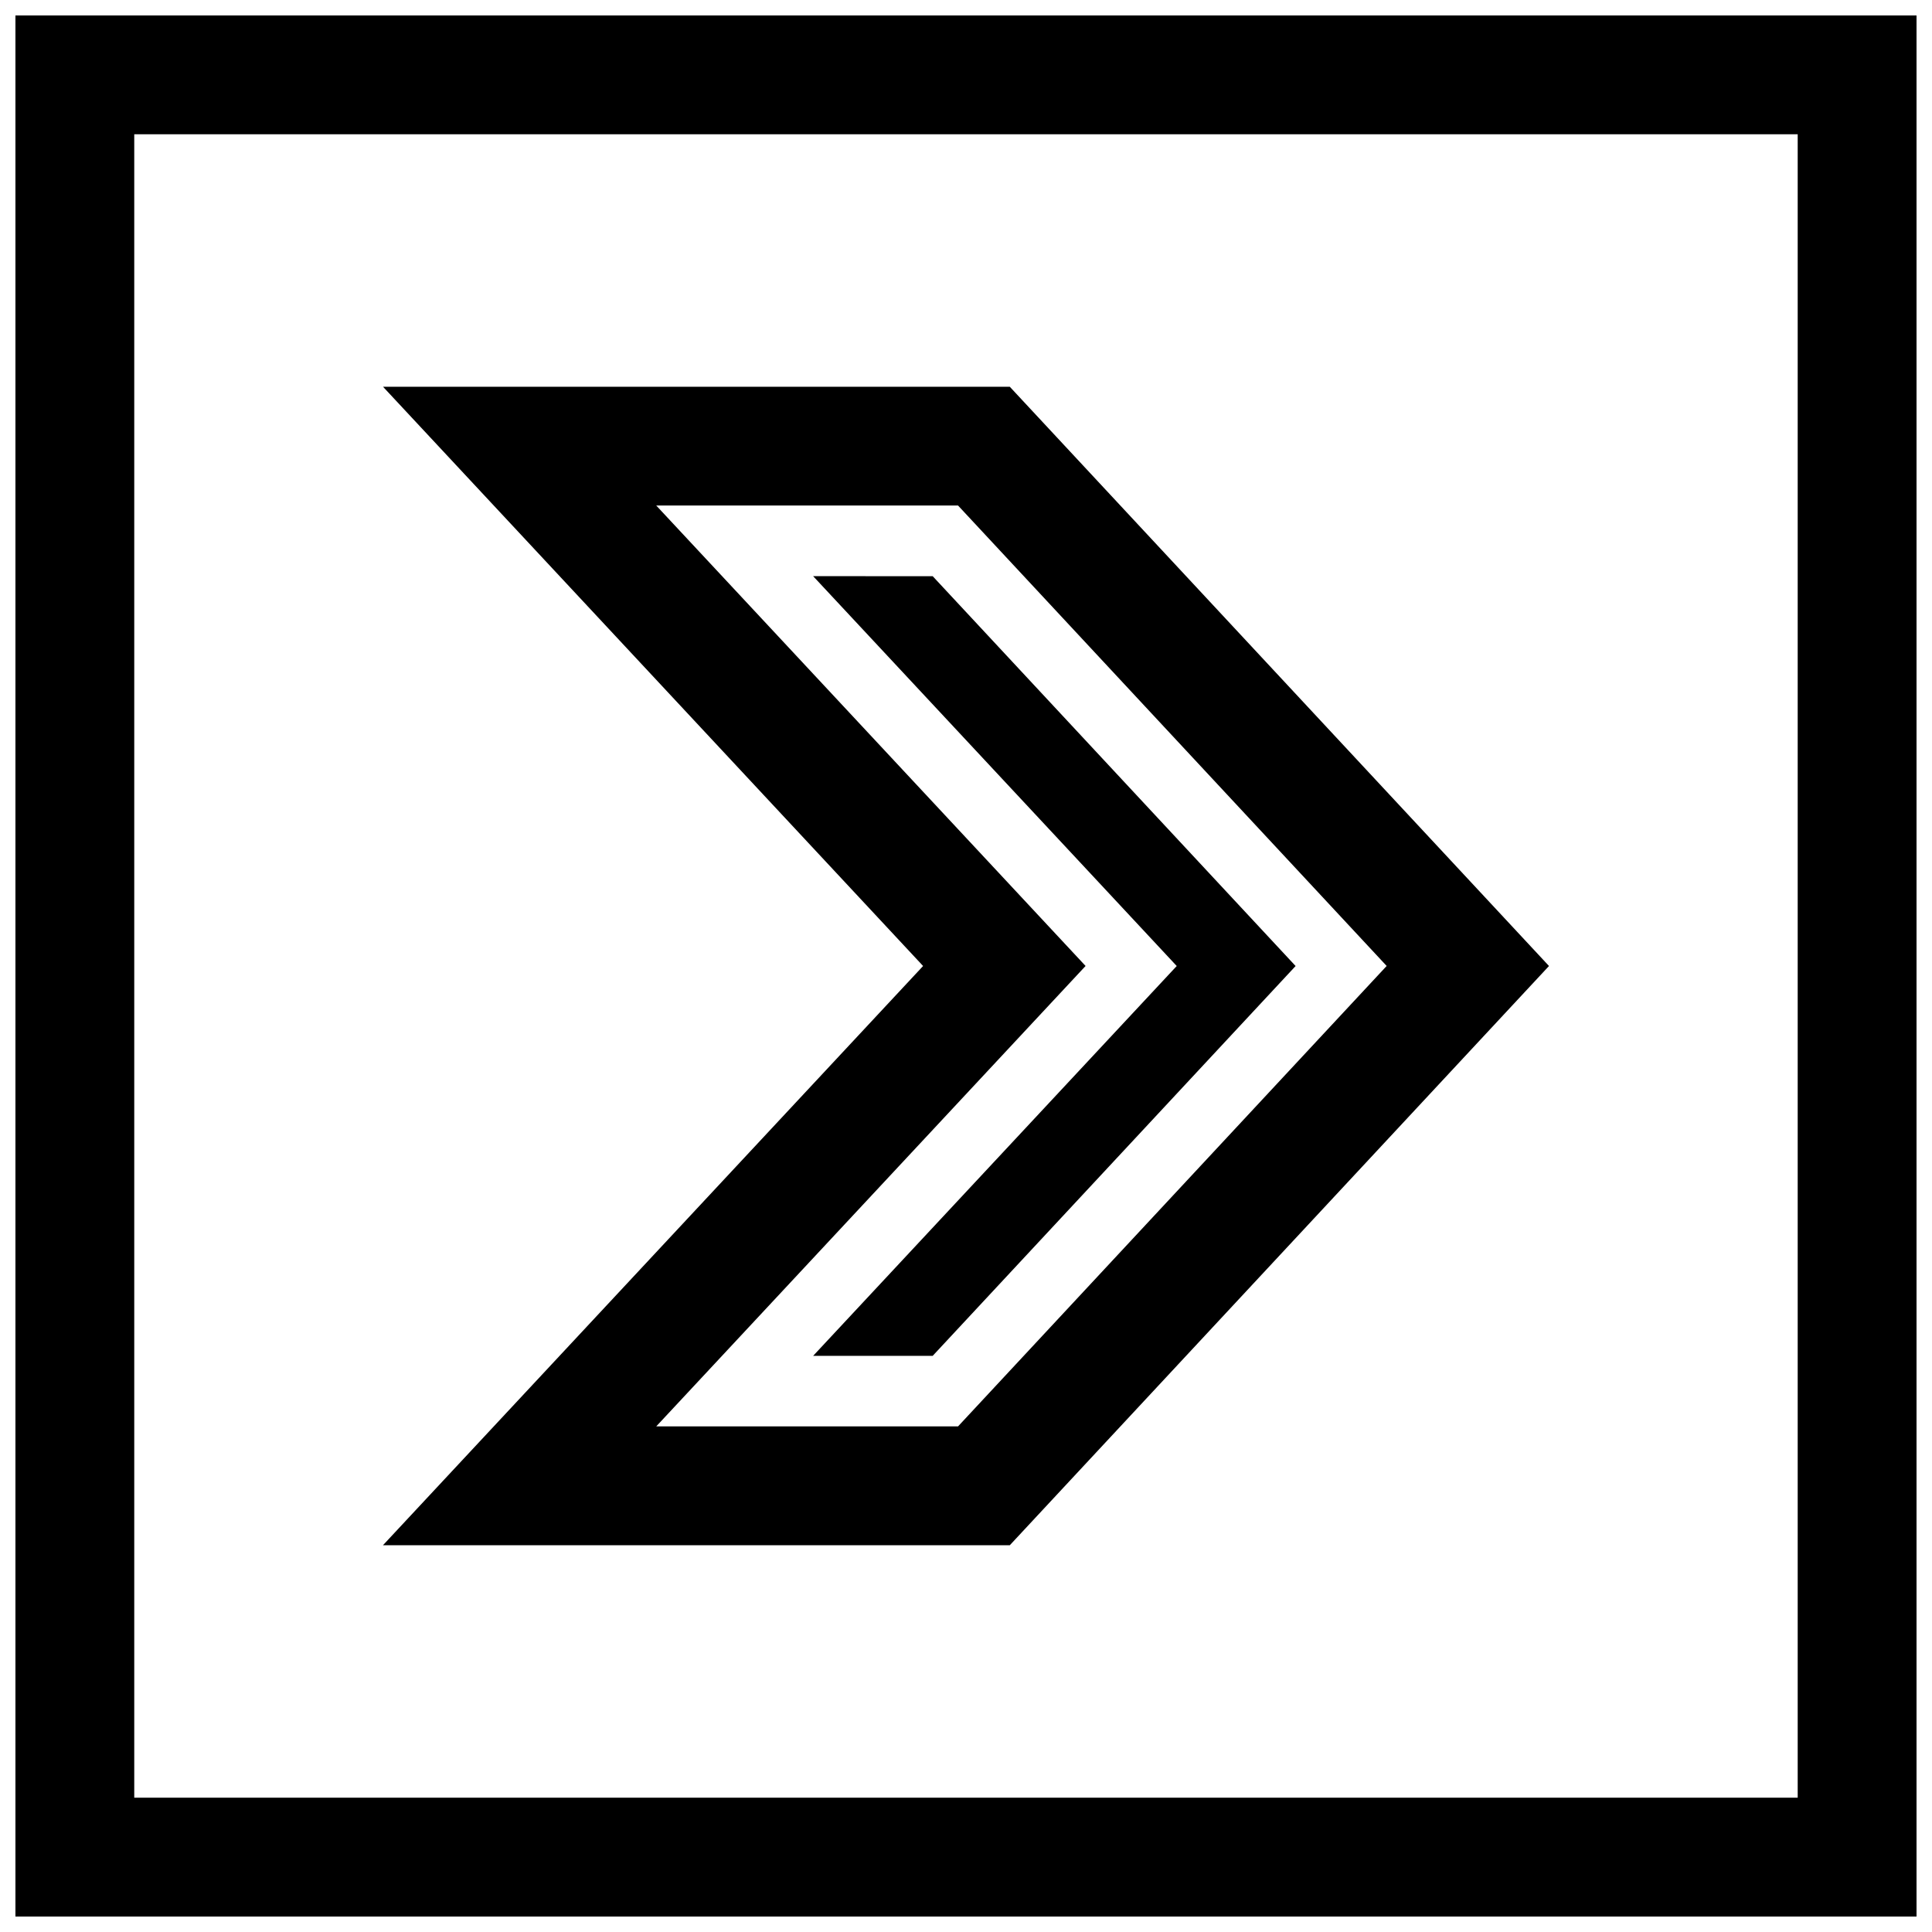
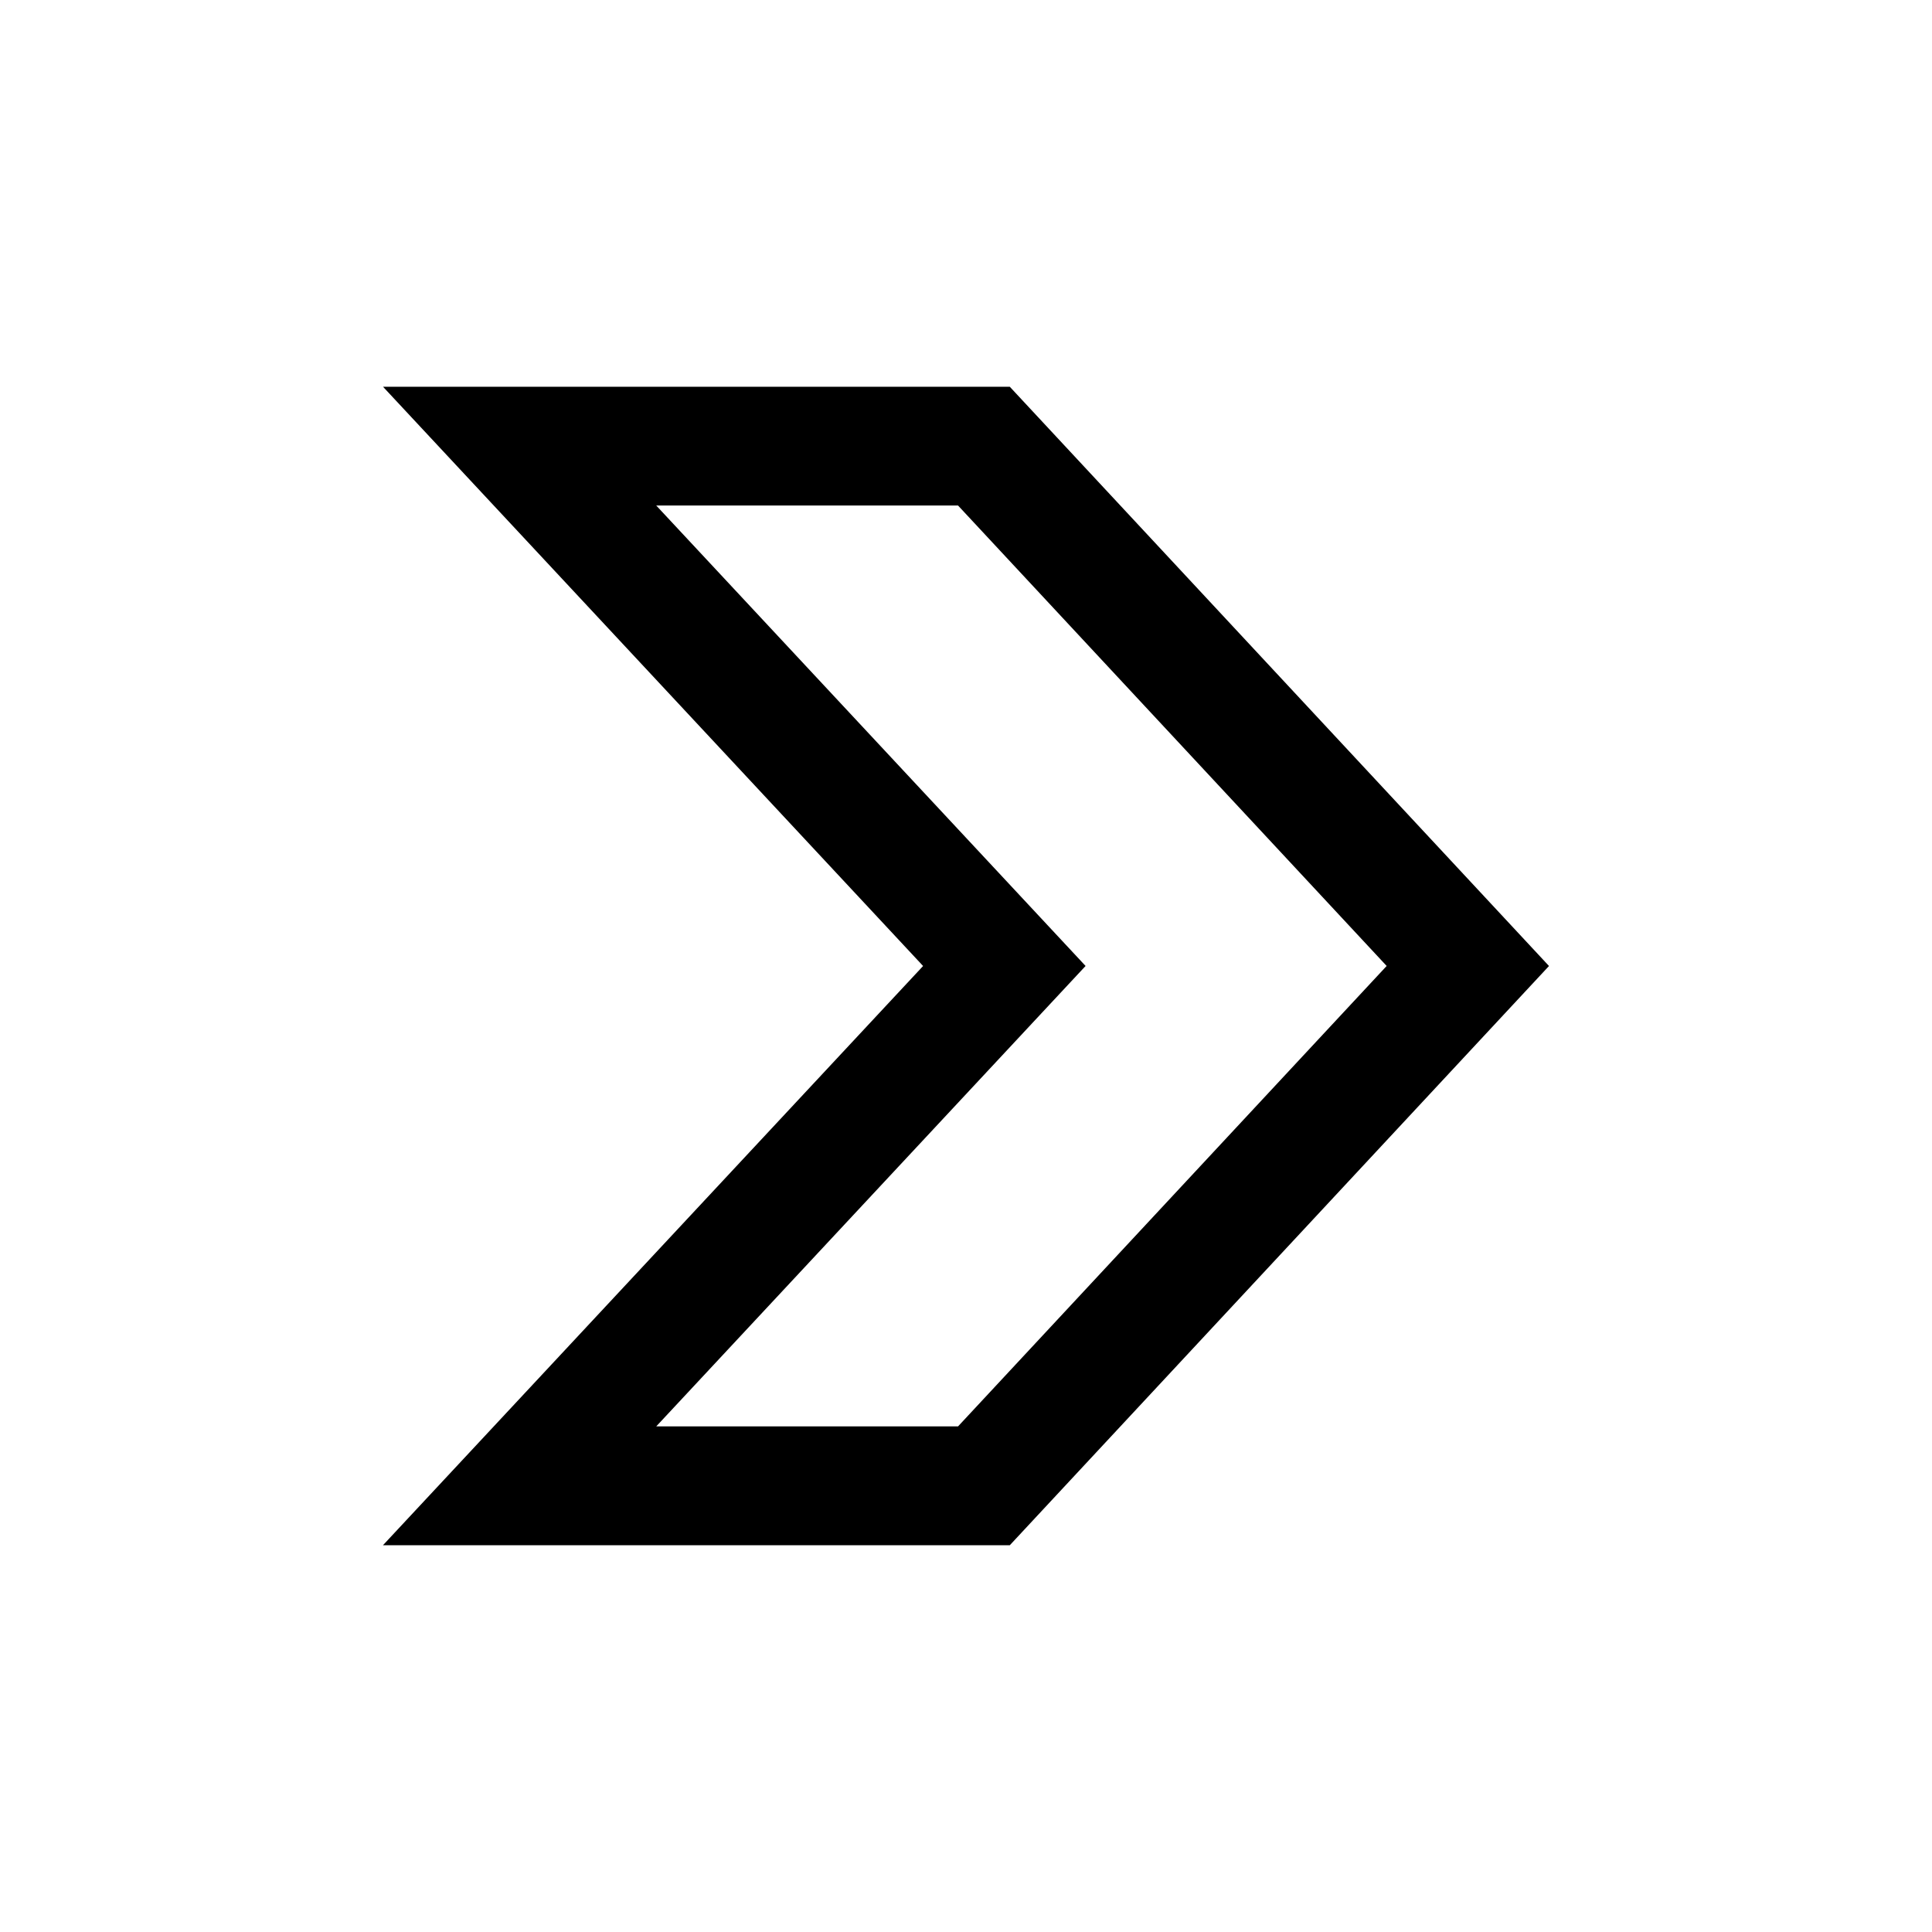
<svg xmlns="http://www.w3.org/2000/svg" width="800px" height="800px" version="1.1" viewBox="144 144 512 512">
  <defs>
    <clipPath id="a">
-       <path d="m148.09 148.09h503.81v503.81h-503.81z" />
+       <path d="m148.09 148.09h503.81h-503.81z" />
    </clipPath>
  </defs>
  <path d="m245.5 246.49 143.13 153.51-143.14 153.5h166.12l142.89-153.5-142.89-153.5zm152.39 275.52h-79.98l113.78-122.02-113.78-122.02h79.98l113.59 122.02z" />
-   <path d="m359.49 296.69 73.777 79.098 22.578 24.215-22.578 24.211-73.777 79.102h31.68l96.18-103.31-96.18-103.31z" />
  <g clip-path="url(#a)">
    <path d="m148.09 651.9h503.81v-503.81h-503.81zm31.488-472.32h440.83v440.83h-440.83z" />
  </g>
</svg>